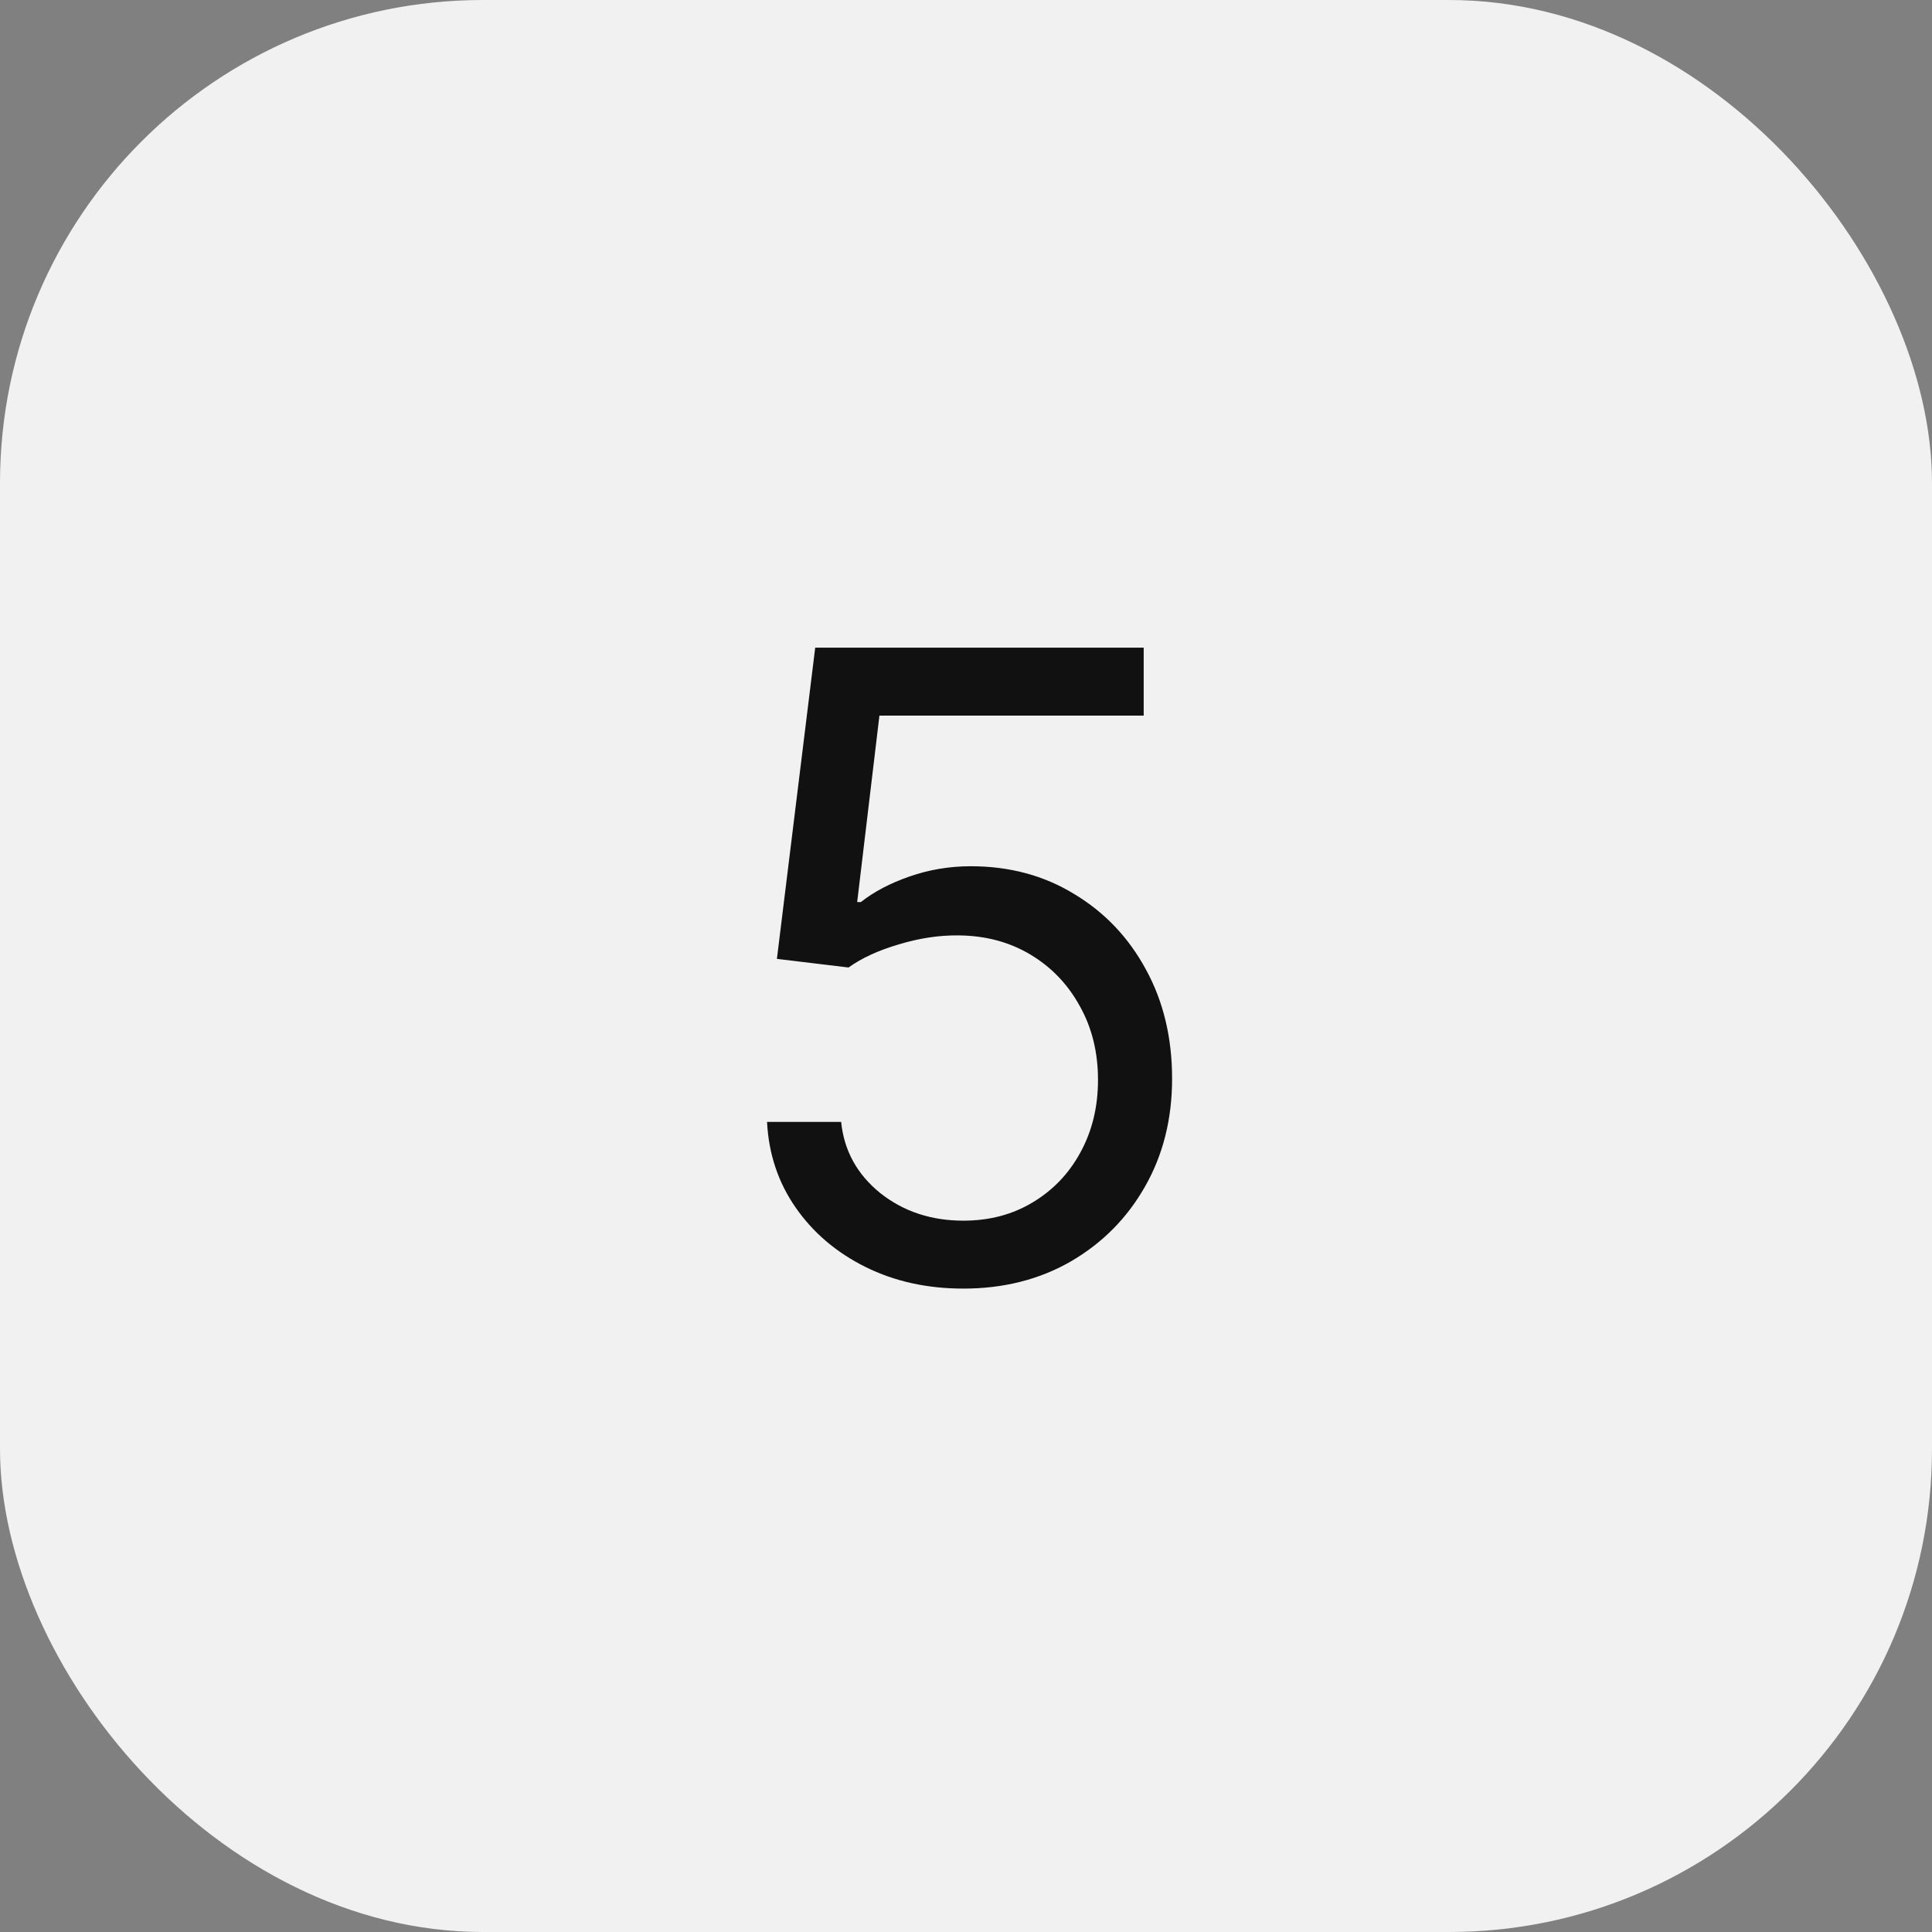
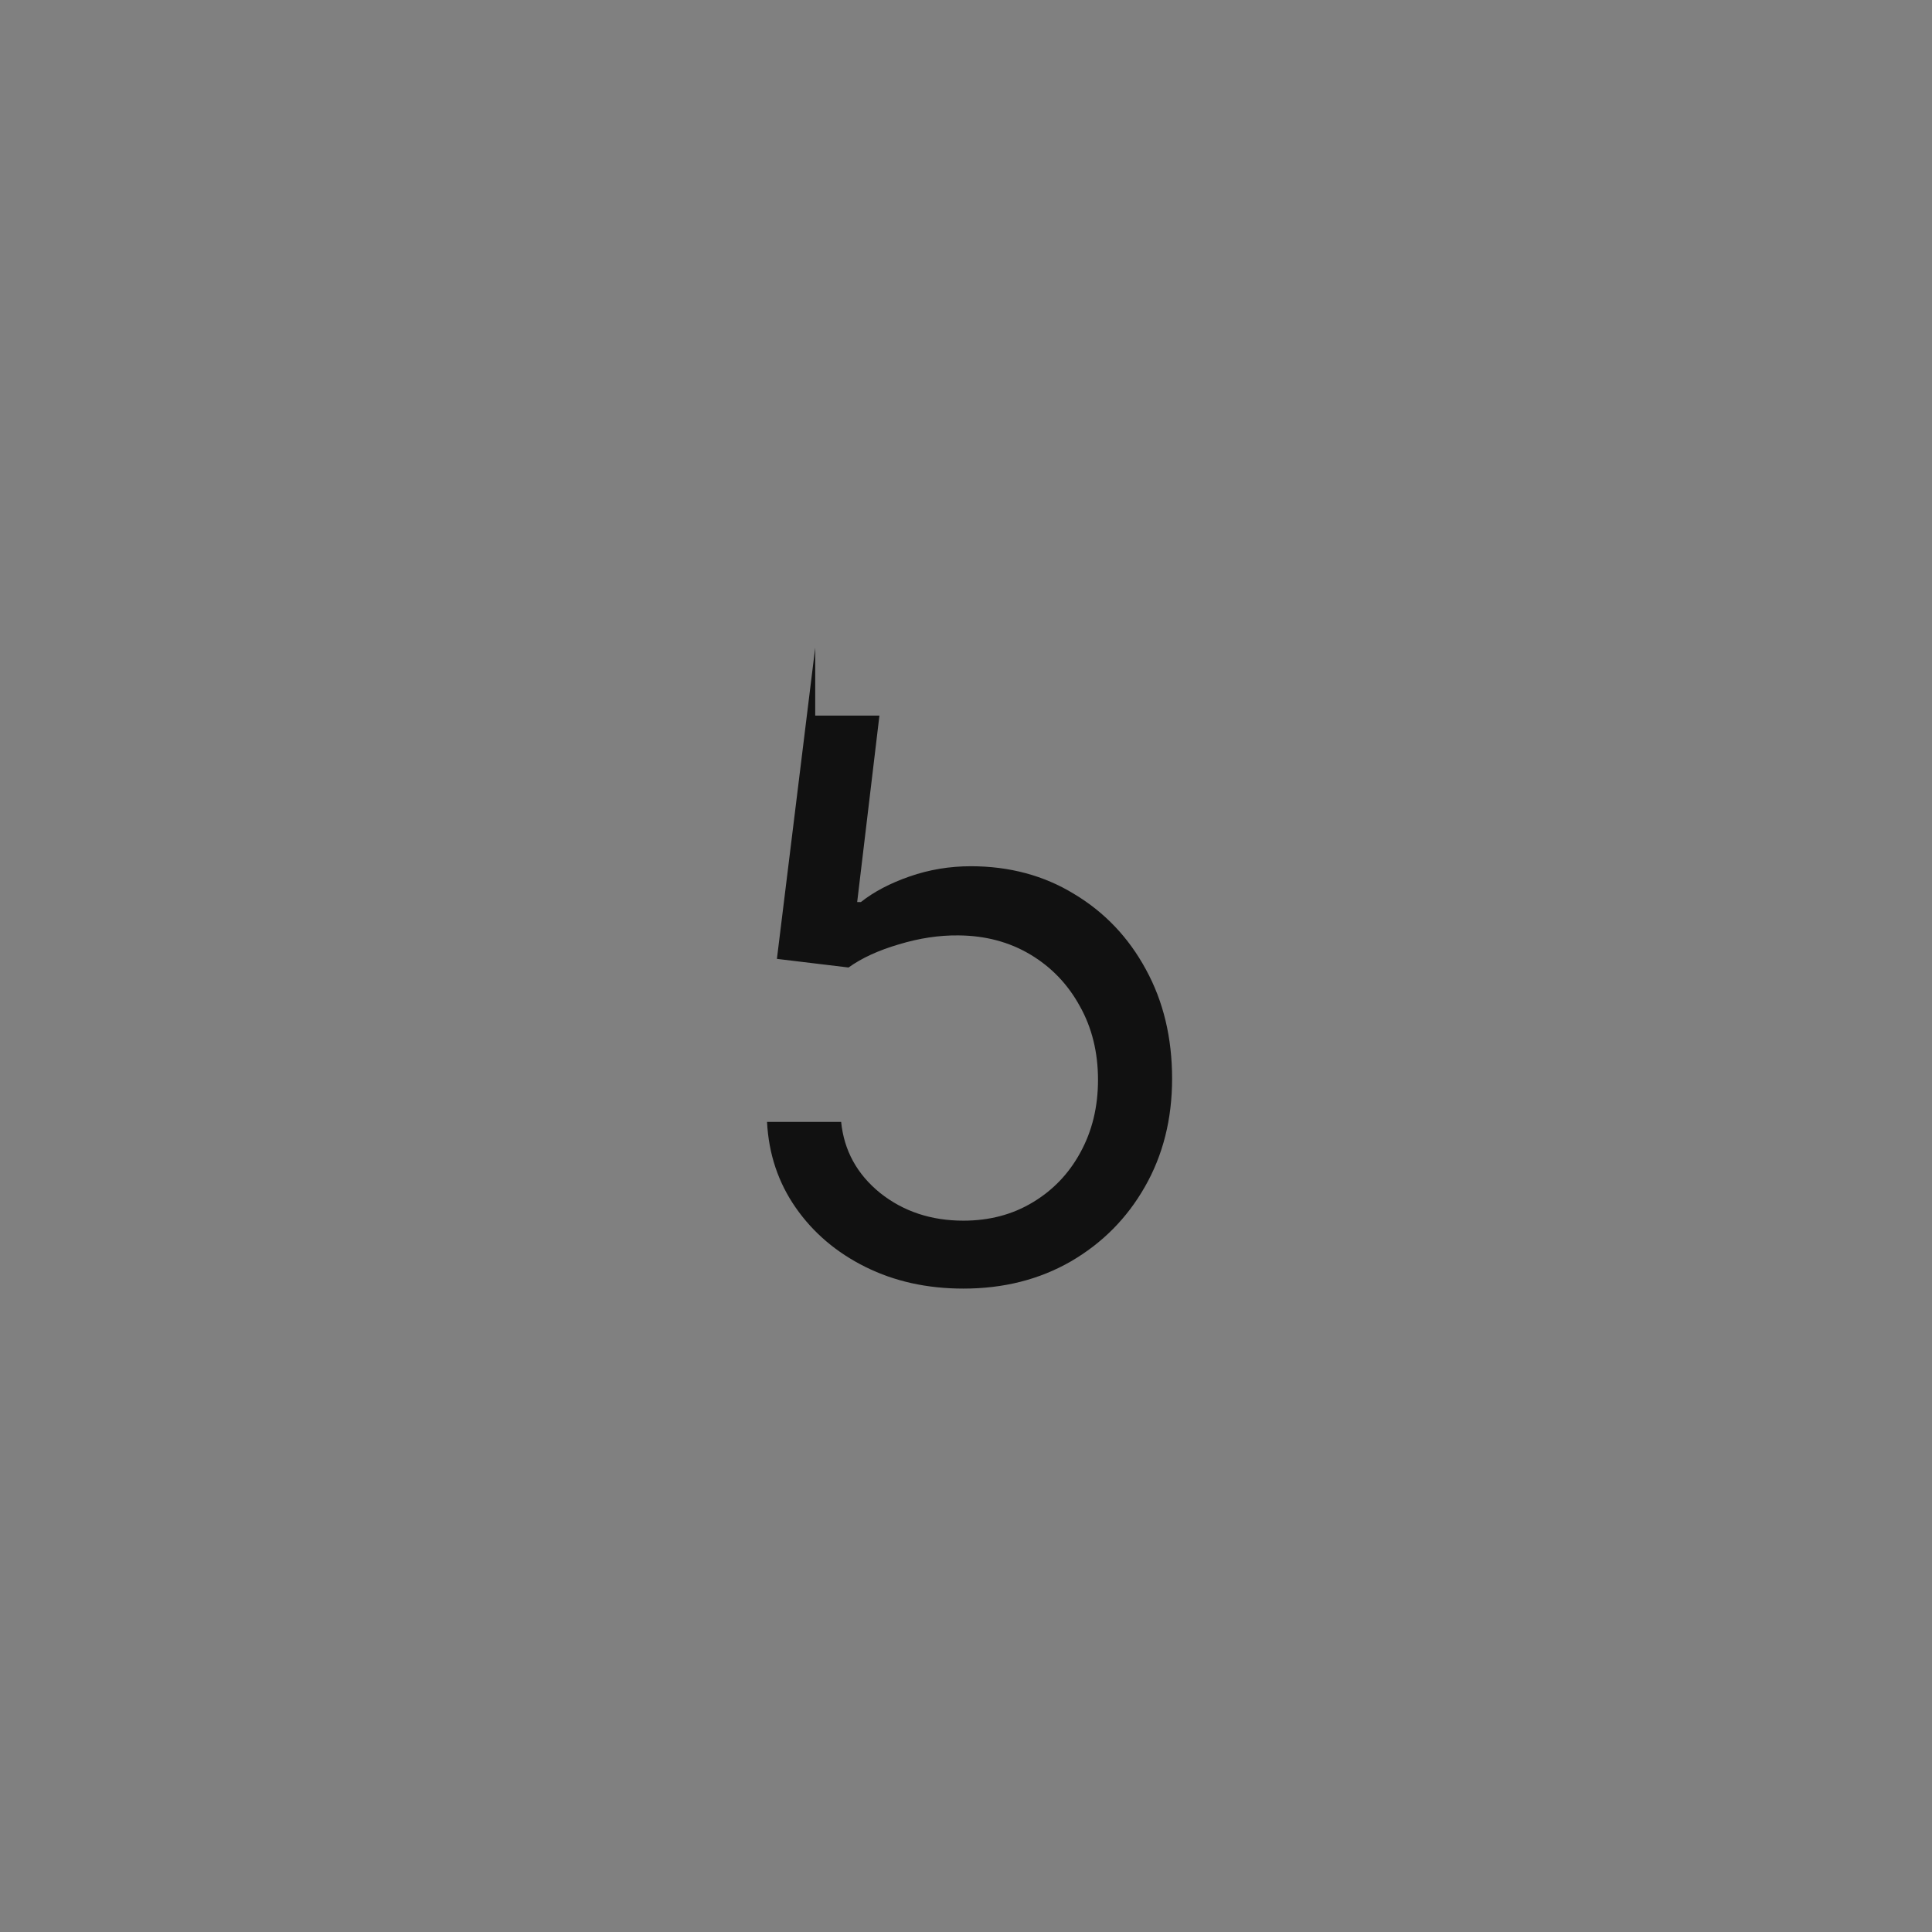
<svg xmlns="http://www.w3.org/2000/svg" width="80" height="80" viewBox="0 0 80 80" fill="none">
  <rect x="0" y="0" width="80" height="80" fill="#808080" stroke="none" />
-   <rect width="80" height="80" rx="20" fill="#F1F1F1" />
-   <path d="M39.892 53.358C38.392 53.358 37.041 53.06 35.84 52.463C34.638 51.867 33.675 51.048 32.95 50.008C32.226 48.969 31.829 47.784 31.761 46.455H34.83C34.949 47.639 35.486 48.619 36.44 49.395C37.403 50.162 38.554 50.545 39.892 50.545C40.966 50.545 41.92 50.294 42.756 49.791C43.599 49.288 44.26 48.598 44.737 47.72C45.223 46.834 45.466 45.832 45.466 44.716C45.466 43.574 45.215 42.555 44.712 41.66C44.217 40.757 43.535 40.045 42.666 39.526C41.797 39.006 40.804 38.742 39.688 38.733C38.886 38.724 38.064 38.848 37.22 39.104C36.376 39.351 35.682 39.67 35.136 40.062L32.17 39.705L33.756 26.818H47.358V29.631H36.415L35.494 37.352H35.648C36.185 36.926 36.858 36.572 37.668 36.291C38.477 36.01 39.321 35.869 40.199 35.869C41.801 35.869 43.229 36.253 44.481 37.02C45.743 37.778 46.731 38.818 47.447 40.139C48.172 41.46 48.534 42.969 48.534 44.665C48.534 46.335 48.159 47.827 47.409 49.139C46.668 50.443 45.645 51.474 44.341 52.233C43.037 52.983 41.554 53.358 39.892 53.358Z" fill="#111111" />
+   <path d="M39.892 53.358C38.392 53.358 37.041 53.06 35.84 52.463C34.638 51.867 33.675 51.048 32.95 50.008C32.226 48.969 31.829 47.784 31.761 46.455H34.83C34.949 47.639 35.486 48.619 36.44 49.395C37.403 50.162 38.554 50.545 39.892 50.545C40.966 50.545 41.92 50.294 42.756 49.791C43.599 49.288 44.26 48.598 44.737 47.72C45.223 46.834 45.466 45.832 45.466 44.716C45.466 43.574 45.215 42.555 44.712 41.66C44.217 40.757 43.535 40.045 42.666 39.526C41.797 39.006 40.804 38.742 39.688 38.733C38.886 38.724 38.064 38.848 37.22 39.104C36.376 39.351 35.682 39.67 35.136 40.062L32.17 39.705L33.756 26.818V29.631H36.415L35.494 37.352H35.648C36.185 36.926 36.858 36.572 37.668 36.291C38.477 36.01 39.321 35.869 40.199 35.869C41.801 35.869 43.229 36.253 44.481 37.02C45.743 37.778 46.731 38.818 47.447 40.139C48.172 41.46 48.534 42.969 48.534 44.665C48.534 46.335 48.159 47.827 47.409 49.139C46.668 50.443 45.645 51.474 44.341 52.233C43.037 52.983 41.554 53.358 39.892 53.358Z" fill="#111111" />
</svg>